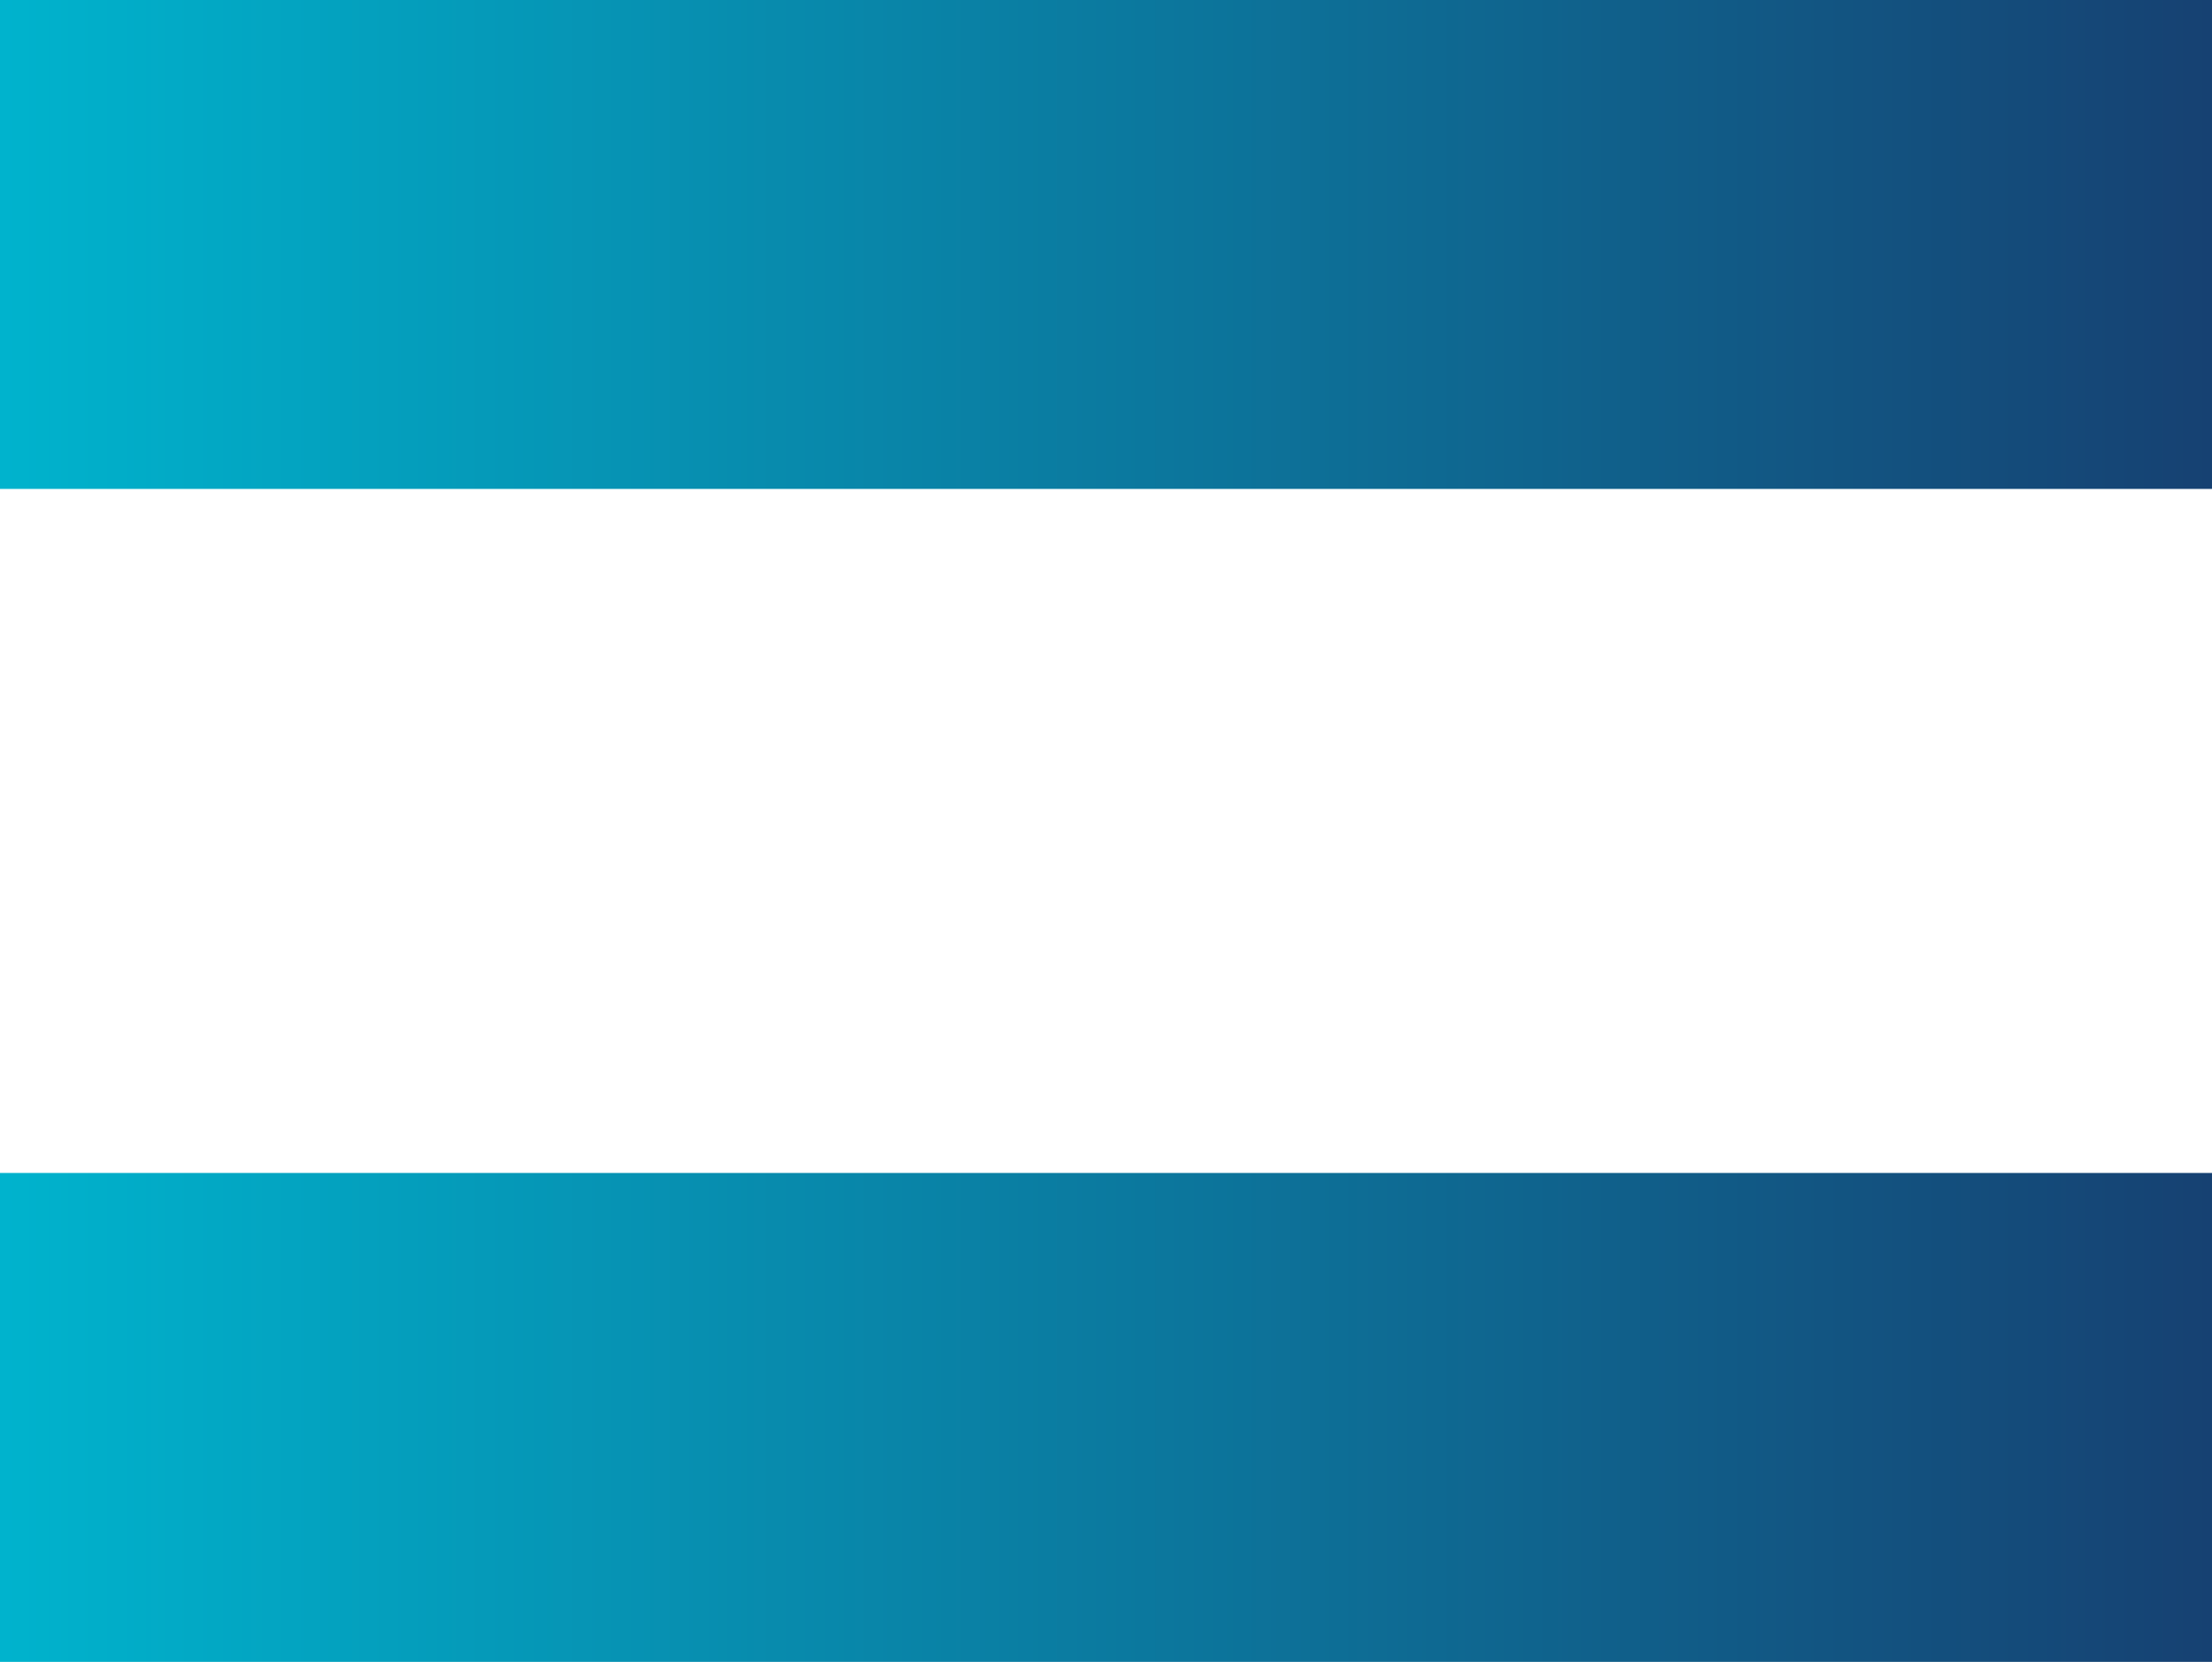
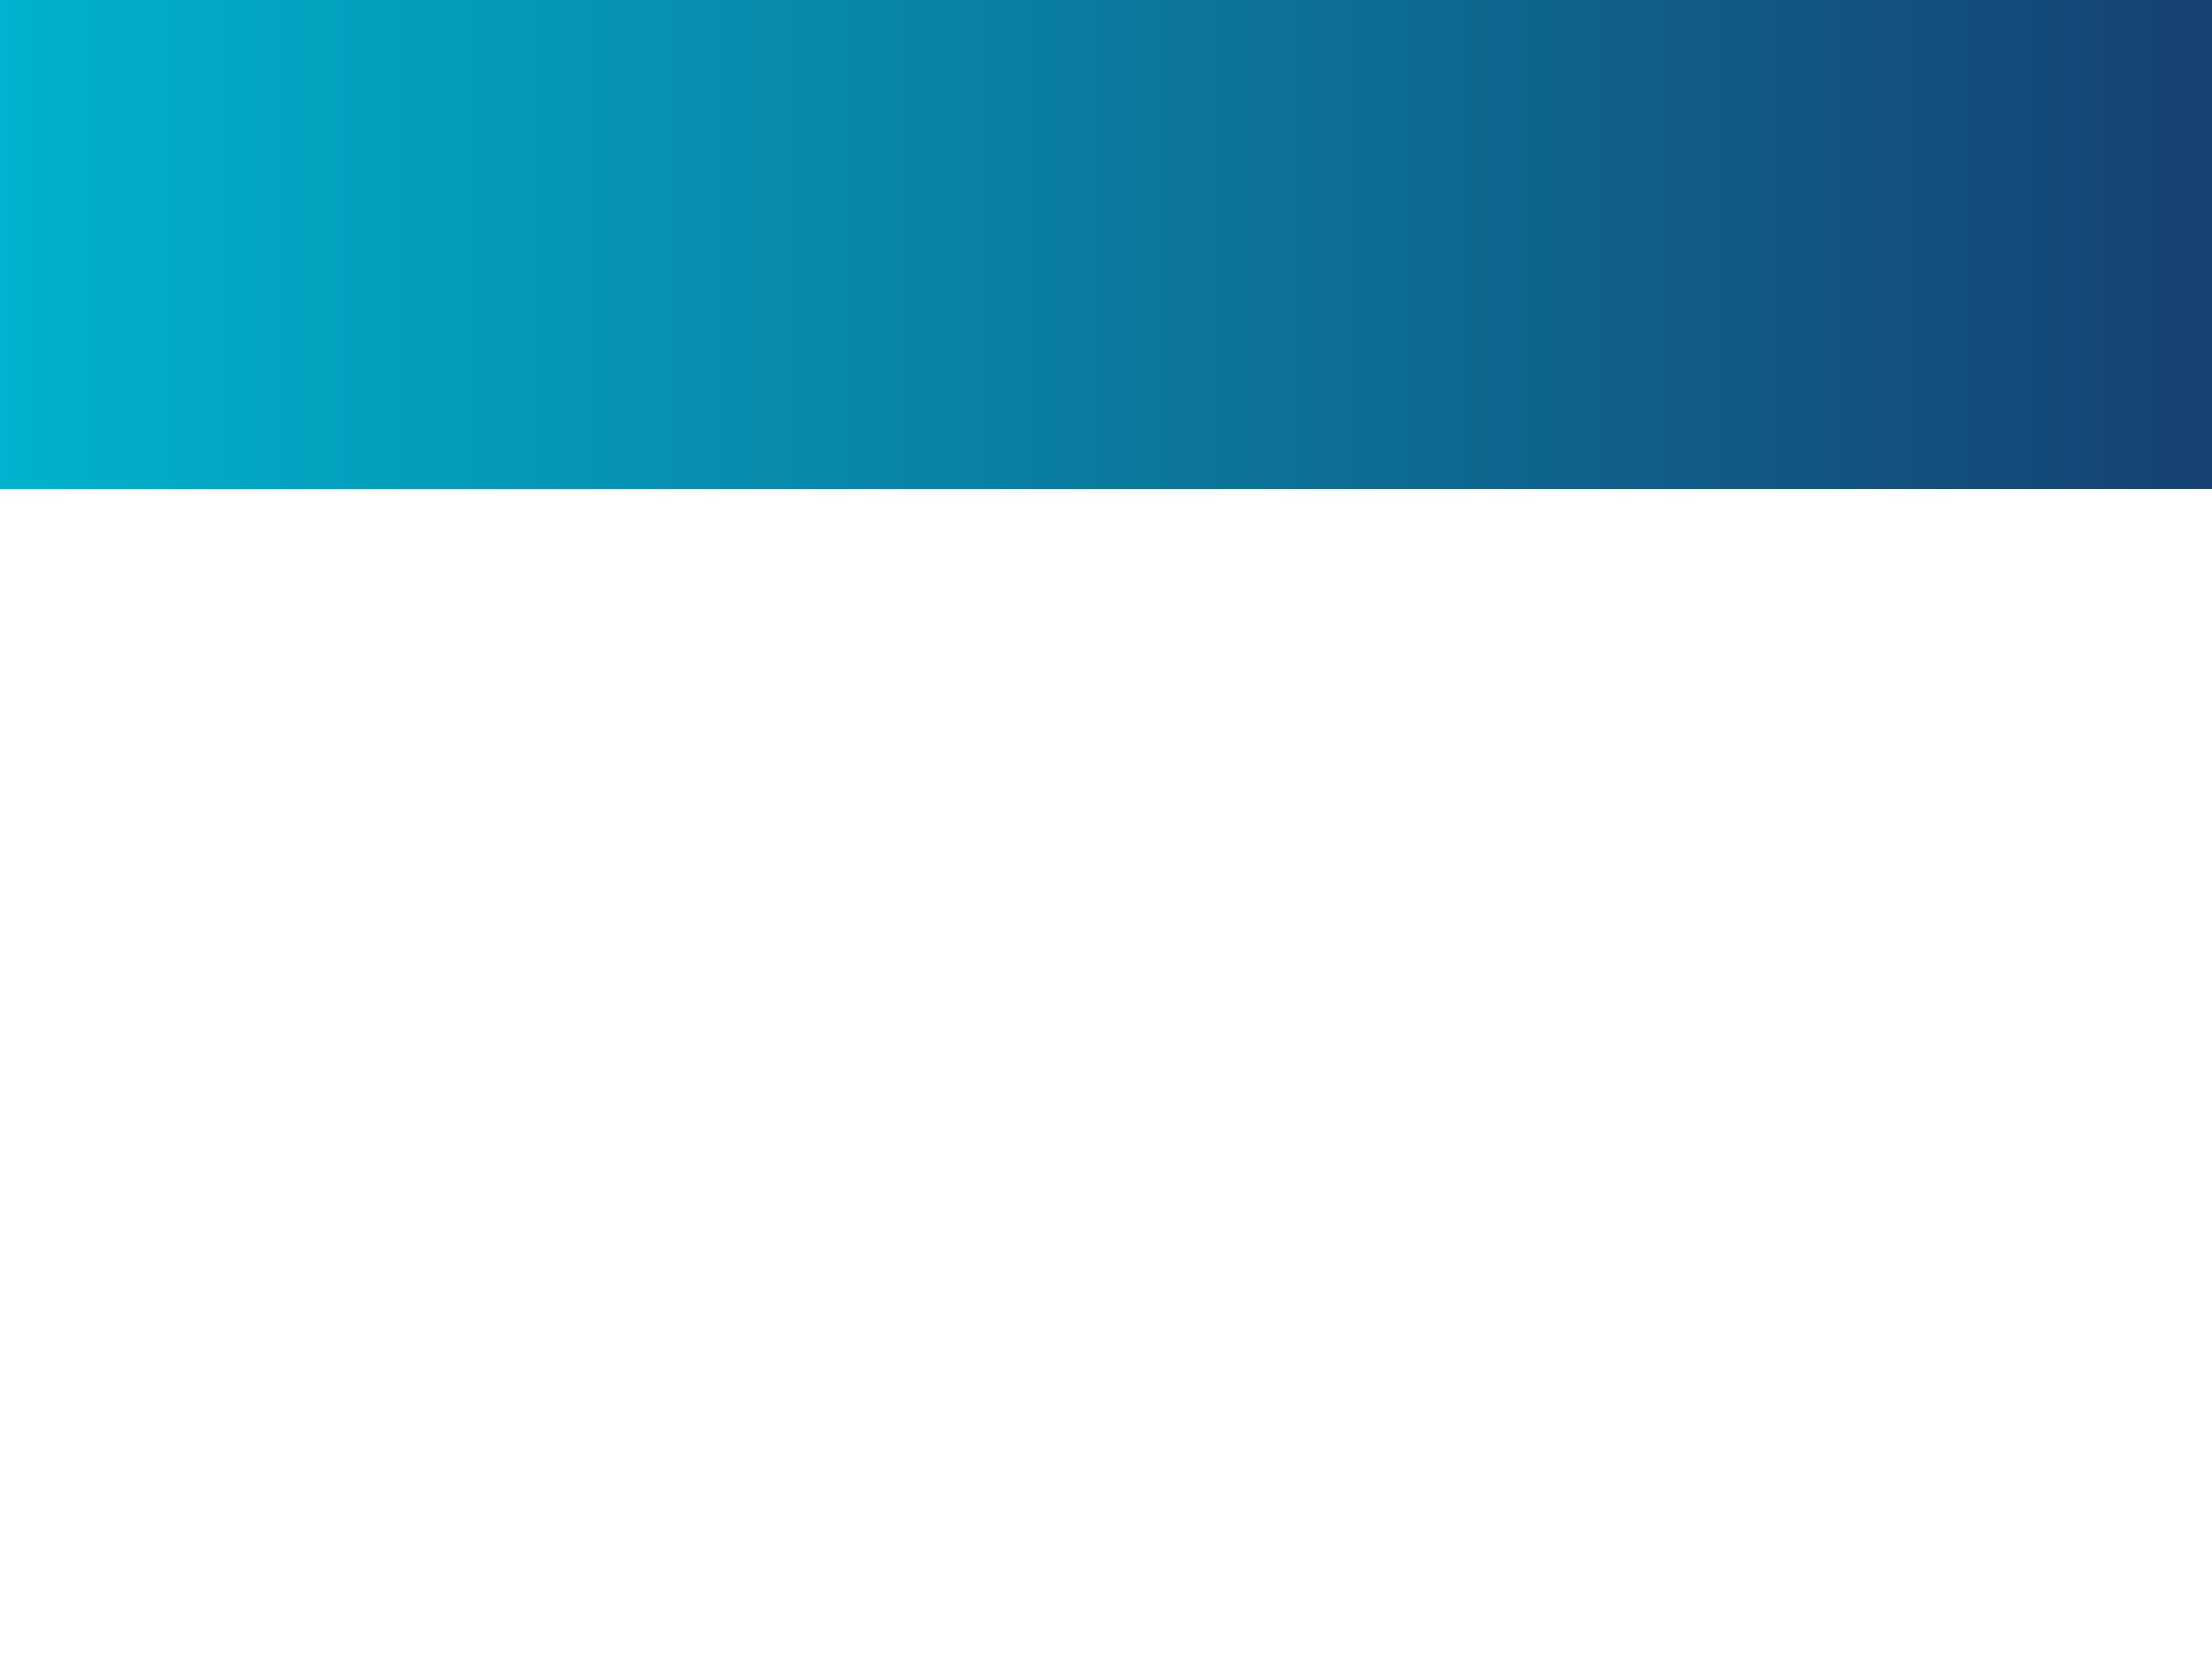
<svg xmlns="http://www.w3.org/2000/svg" xmlns:xlink="http://www.w3.org/1999/xlink" id="Layer_2" data-name="Layer 2" viewBox="0 0 41.27 31">
  <defs>
    <style>
      .cls-1 {
        fill: url(#New_Gradient_Swatch_5);
      }

      .cls-1, .cls-2 {
        stroke-width: 0px;
      }

      .cls-2 {
        fill: url(#New_Gradient_Swatch_5-2);
      }
    </style>
    <linearGradient id="New_Gradient_Swatch_5" data-name="New Gradient Swatch 5" x1="0" y1="4.56" x2="41.27" y2="4.56" gradientUnits="userSpaceOnUse">
      <stop offset="0" stop-color="#00b3cd" />
      <stop offset="1" stop-color="#164172" />
    </linearGradient>
    <linearGradient id="New_Gradient_Swatch_5-2" data-name="New Gradient Swatch 5" y1="26.44" y2="26.44" xlink:href="#New_Gradient_Swatch_5" />
  </defs>
  <g id="text">
    <g>
      <rect class="cls-1" width="41.27" height="9.12" />
-       <rect class="cls-2" y="21.88" width="41.27" height="9.12" />
    </g>
  </g>
</svg>